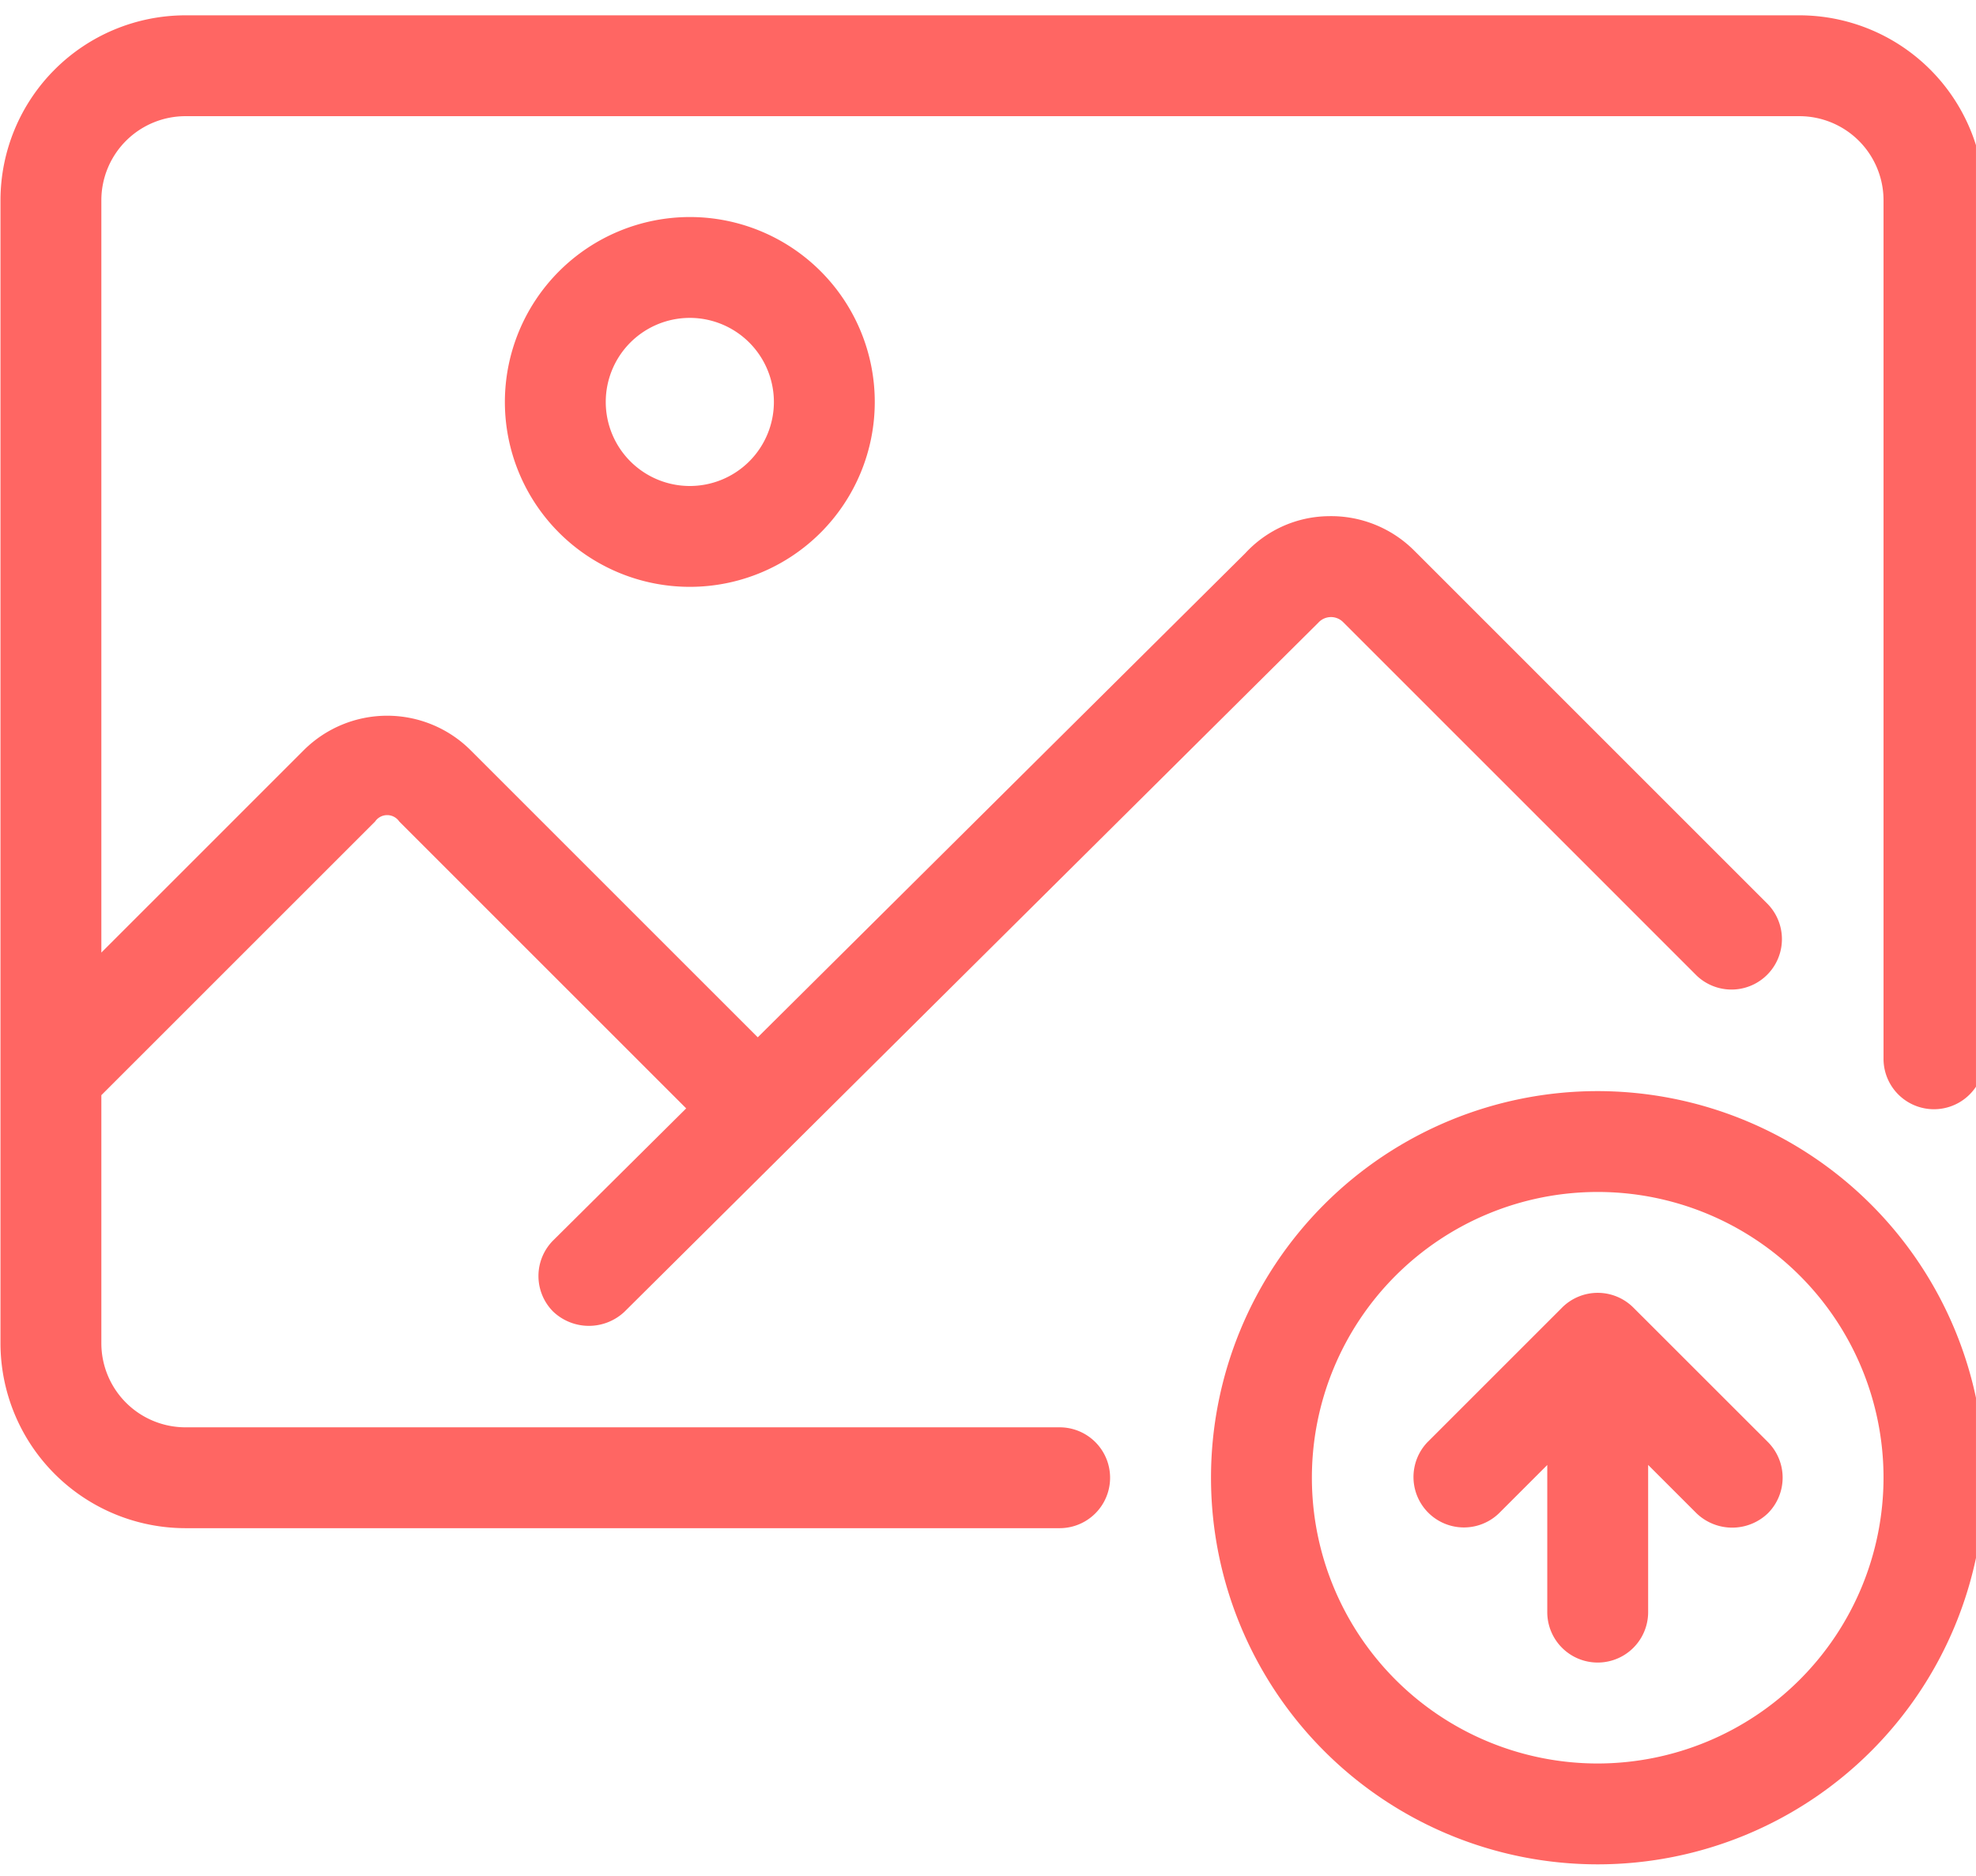
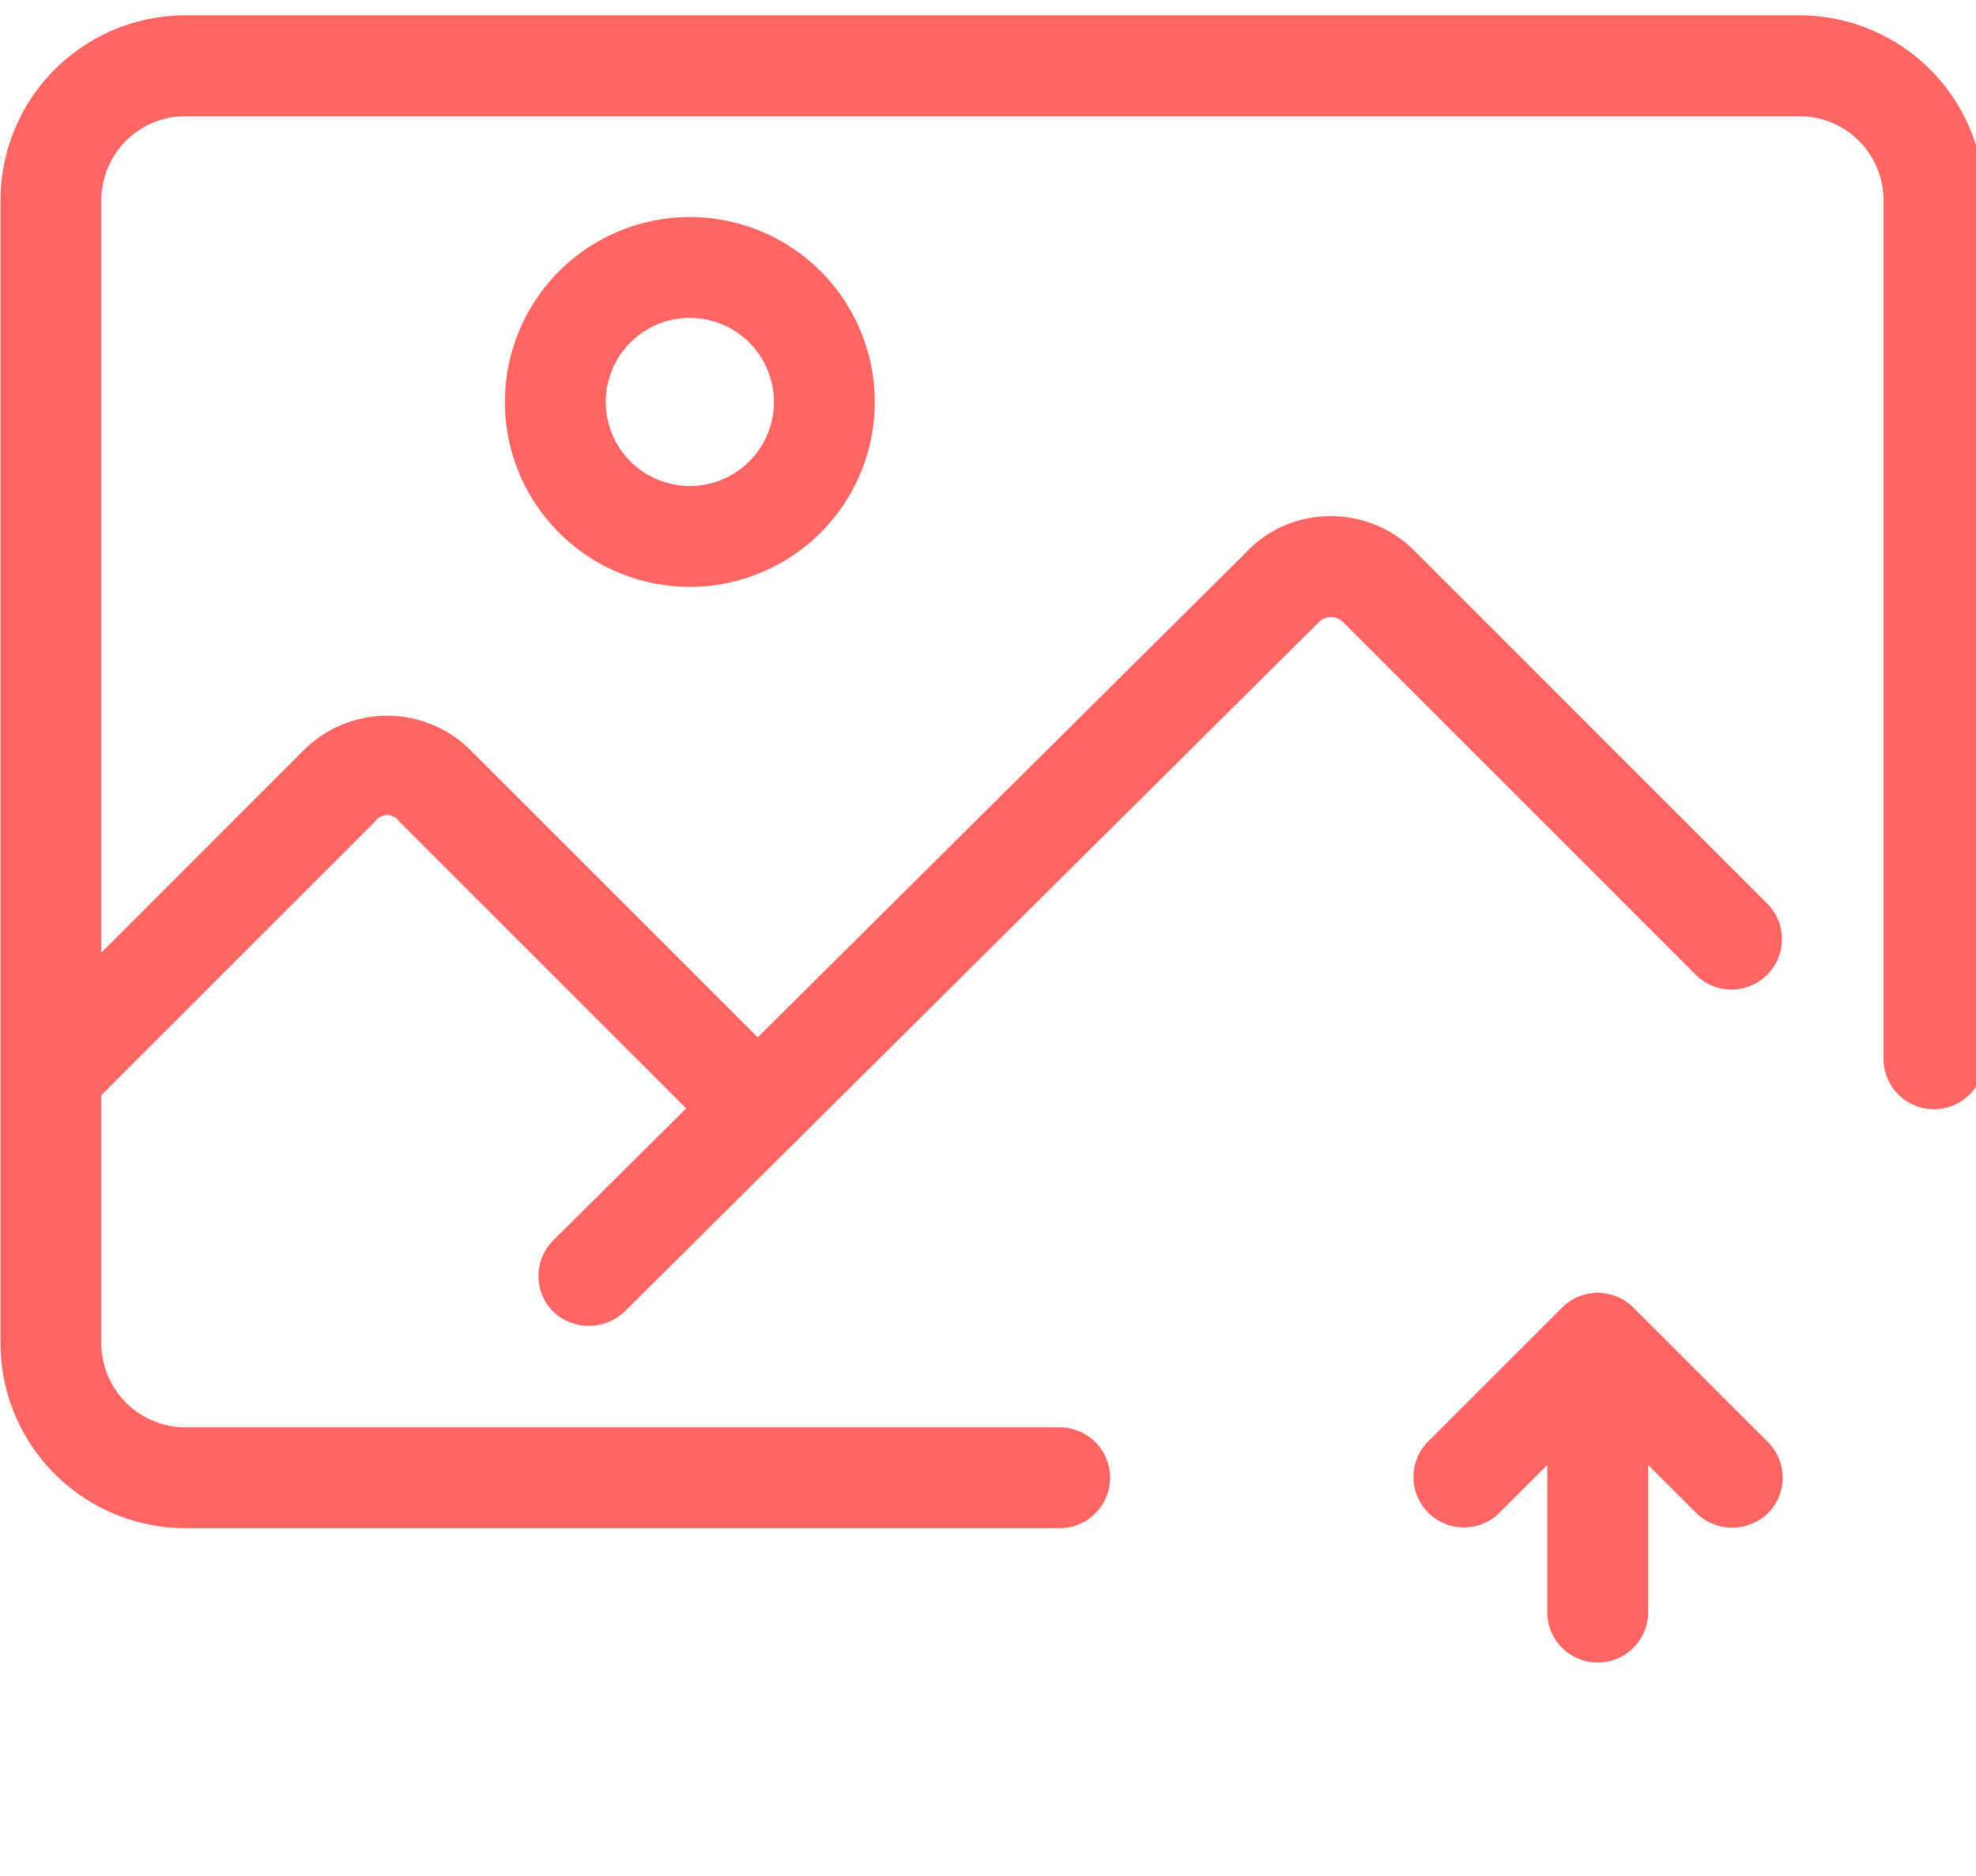
<svg xmlns="http://www.w3.org/2000/svg" width="99" height="94" viewBox="0 0 99 94">
  <defs>
    <clipPath id="clip-path">
      <rect id="Rectangle_1820" data-name="Rectangle 1820" width="99" height="94" transform="translate(-0.447 -0.196)" fill="#ff6663" />
    </clipPath>
  </defs>
  <g id="Group_17995" data-name="Group 17995" transform="translate(0.091 0.678)">
    <g id="Group_17994" data-name="Group 17994" transform="translate(0.355 -0.483)" clip-path="url(#clip-path)">
-       <path id="Path_1347" data-name="Path 1347" d="M919.374,800a19.374,19.374,0,1,0,19.374,19.374A19.394,19.394,0,0,0,919.374,800m0,33.694a14.32,14.32,0,1,1,14.32-14.32,14.335,14.335,0,0,1-14.32,14.32" transform="translate(-839.773 -745.517)" fill="#ff6663" />
      <path id="Path_1348" data-name="Path 1348" d="M1061.053,950.74a2.526,2.526,0,0,0-3.573,0l-6.739,6.739a2.527,2.527,0,0,0,3.573,3.573l2.425-2.425V966a2.527,2.527,0,1,0,5.054,0v-7.377l2.425,2.425a2.581,2.581,0,0,0,3.573,0,2.526,2.526,0,0,0,0-3.573Z" transform="translate(-979.665 -885.408)" fill="#ff6663" />
      <path id="Path_1349" data-name="Path 1349" d="M90.131,0H9.266A9.275,9.275,0,0,0,0,9.266v57.28a9.275,9.275,0,0,0,9.266,9.266h43.8a2.527,2.527,0,1,0,0-5.054H9.266a4.216,4.216,0,0,1-4.212-4.212V54.114L18.769,40.4a.732.732,0,0,1,1.211,0L34.355,54.775,27.7,61.383a2.526,2.526,0,0,0-.013,3.573,2.6,2.6,0,0,0,3.573.013L66.026,30.436a.856.856,0,0,1,1.227-.043L84.975,48.116a2.527,2.527,0,0,0,3.573-3.573L70.826,26.82a5.887,5.887,0,0,0-4.31-1.721,5.761,5.761,0,0,0-4.143,1.849L37.941,51.214,23.553,36.826a5.918,5.918,0,0,0-8.358,0L5.054,46.968V9.266A4.216,4.216,0,0,1,9.266,5.054H90.131a4.216,4.216,0,0,1,4.212,4.212V52.291a2.527,2.527,0,1,0,5.054,0V9.266A9.275,9.275,0,0,0,90.131,0" transform="translate(-0.422 0.573)" fill="#ff6663" />
      <path id="Path_1350" data-name="Path 1350" d="M375,159.266A9.266,9.266,0,1,0,384.266,150,9.275,9.275,0,0,0,375,159.266m13.478,0a4.212,4.212,0,1,1-4.212-4.212,4.216,4.216,0,0,1,4.212,4.212" transform="translate(-350.151 -139.319)" fill="#ff6663" />
    </g>
  </g>
</svg>